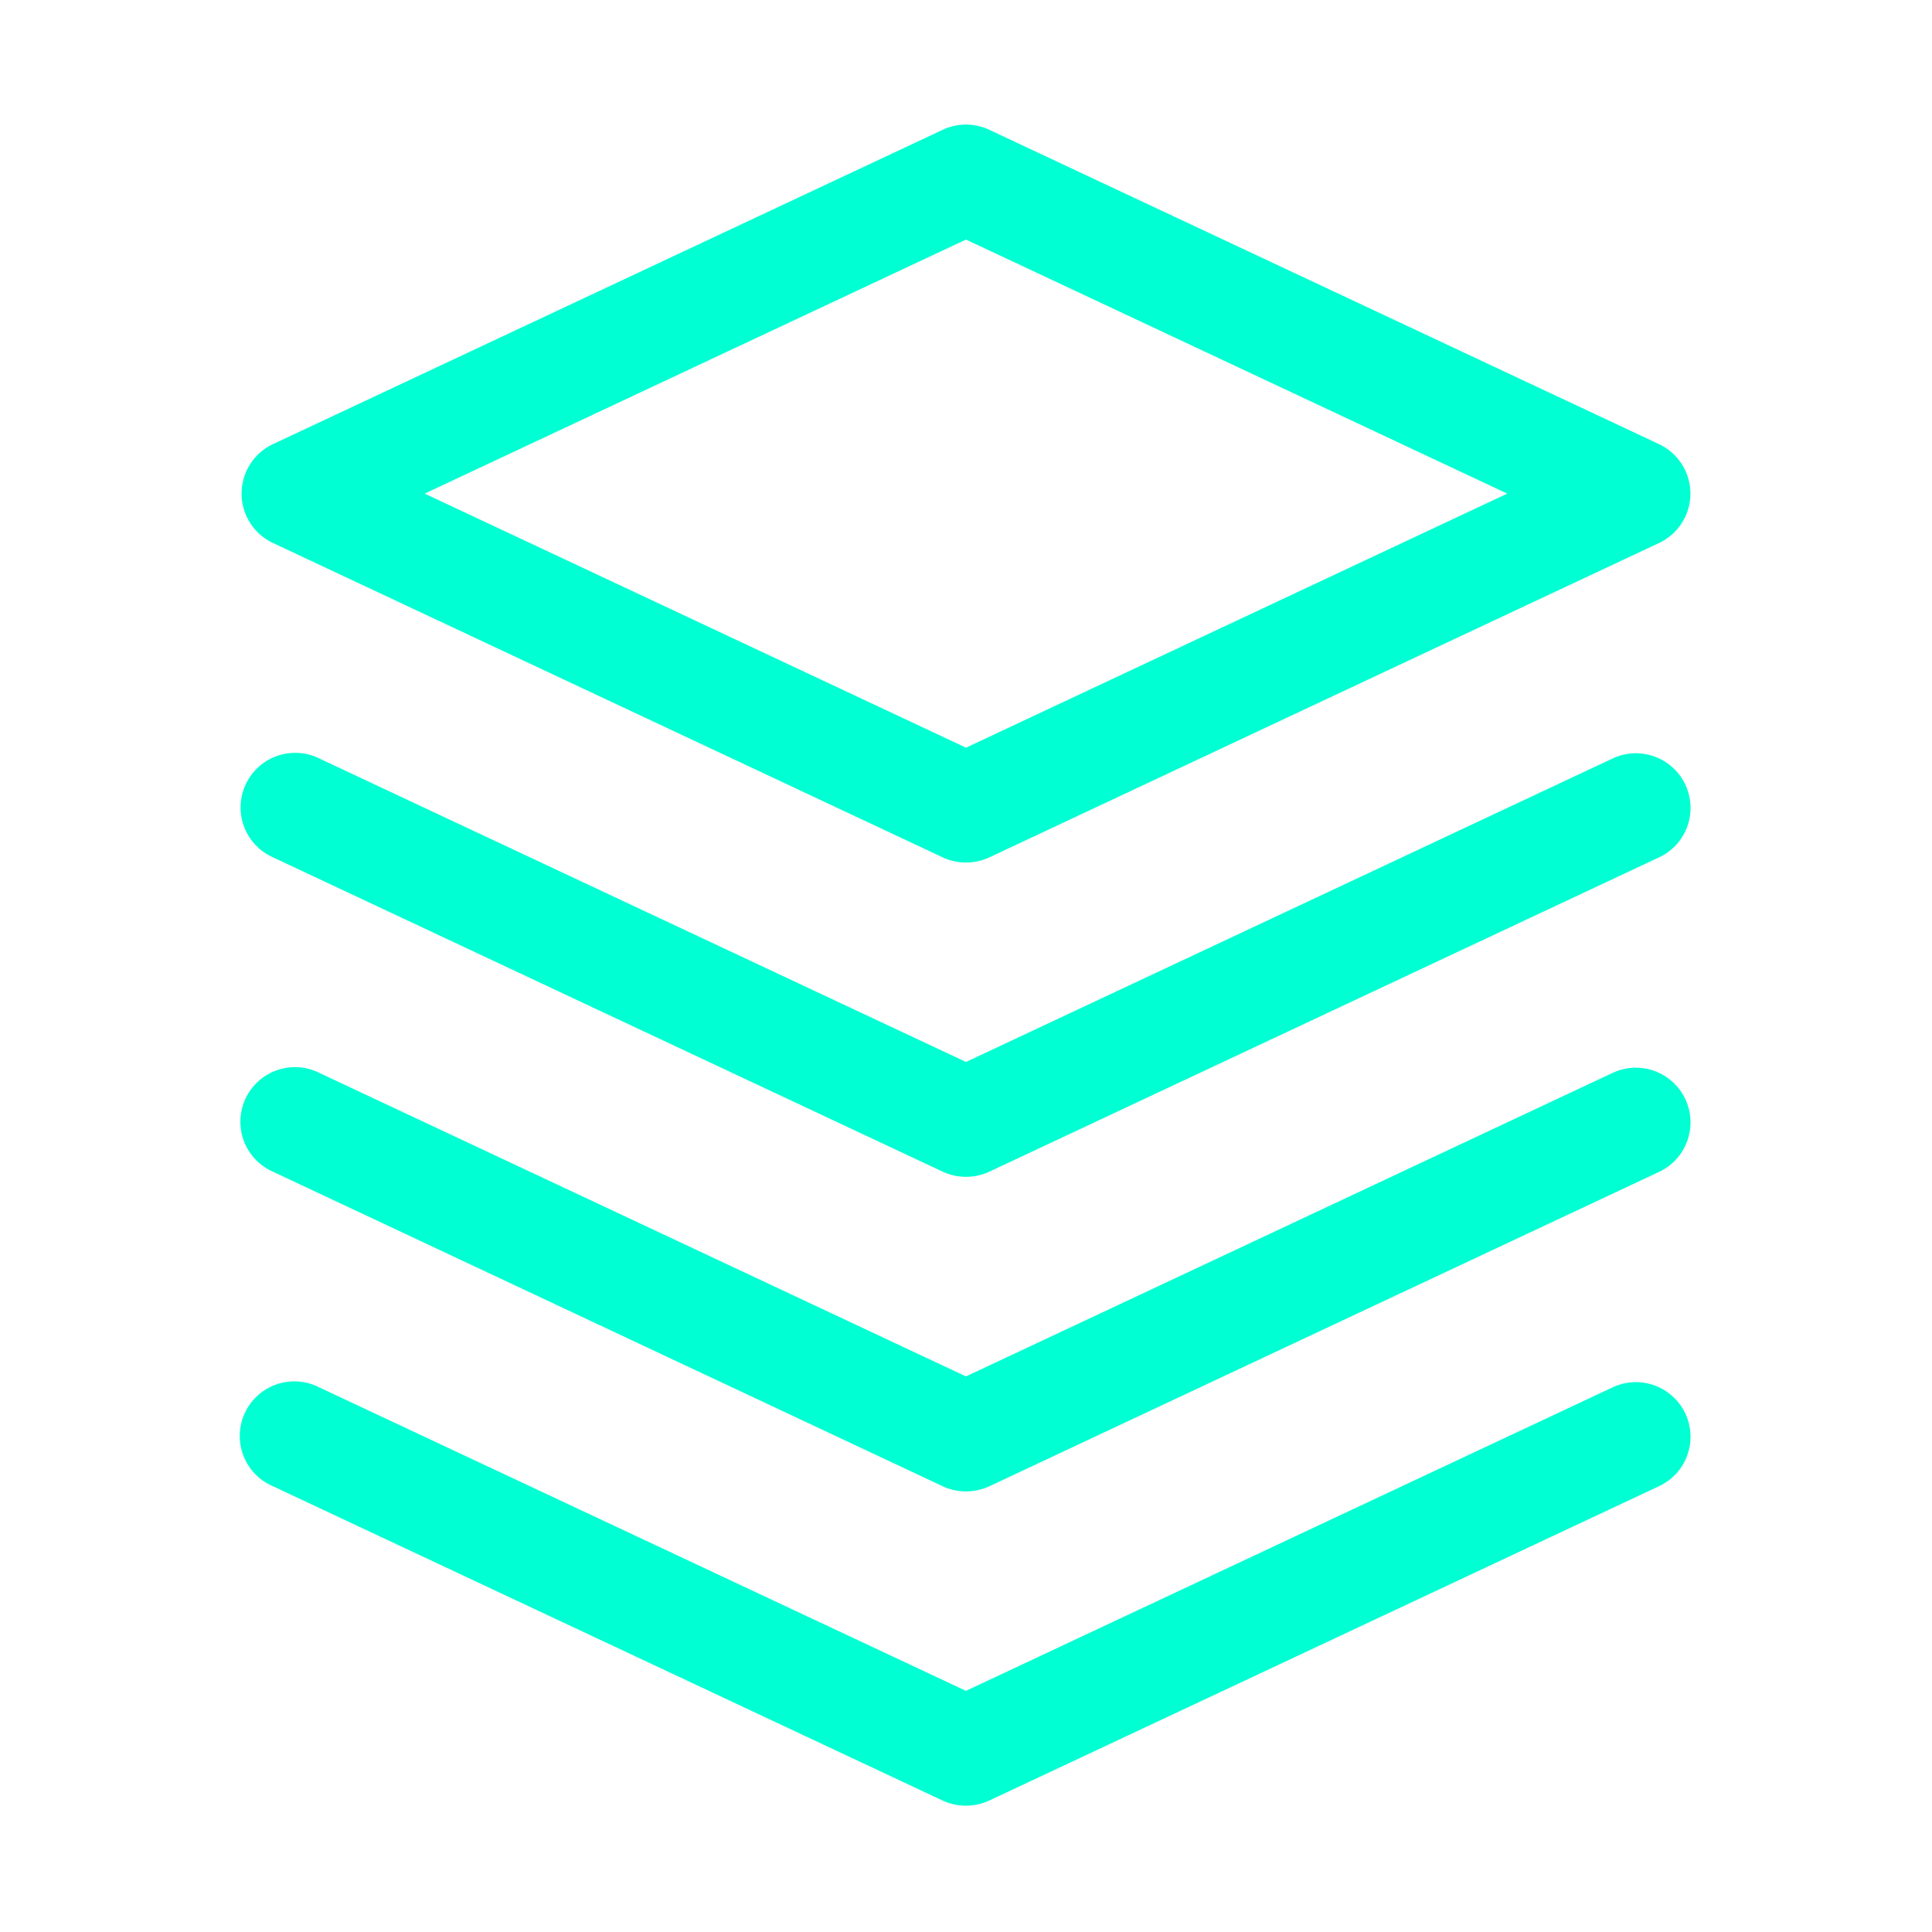
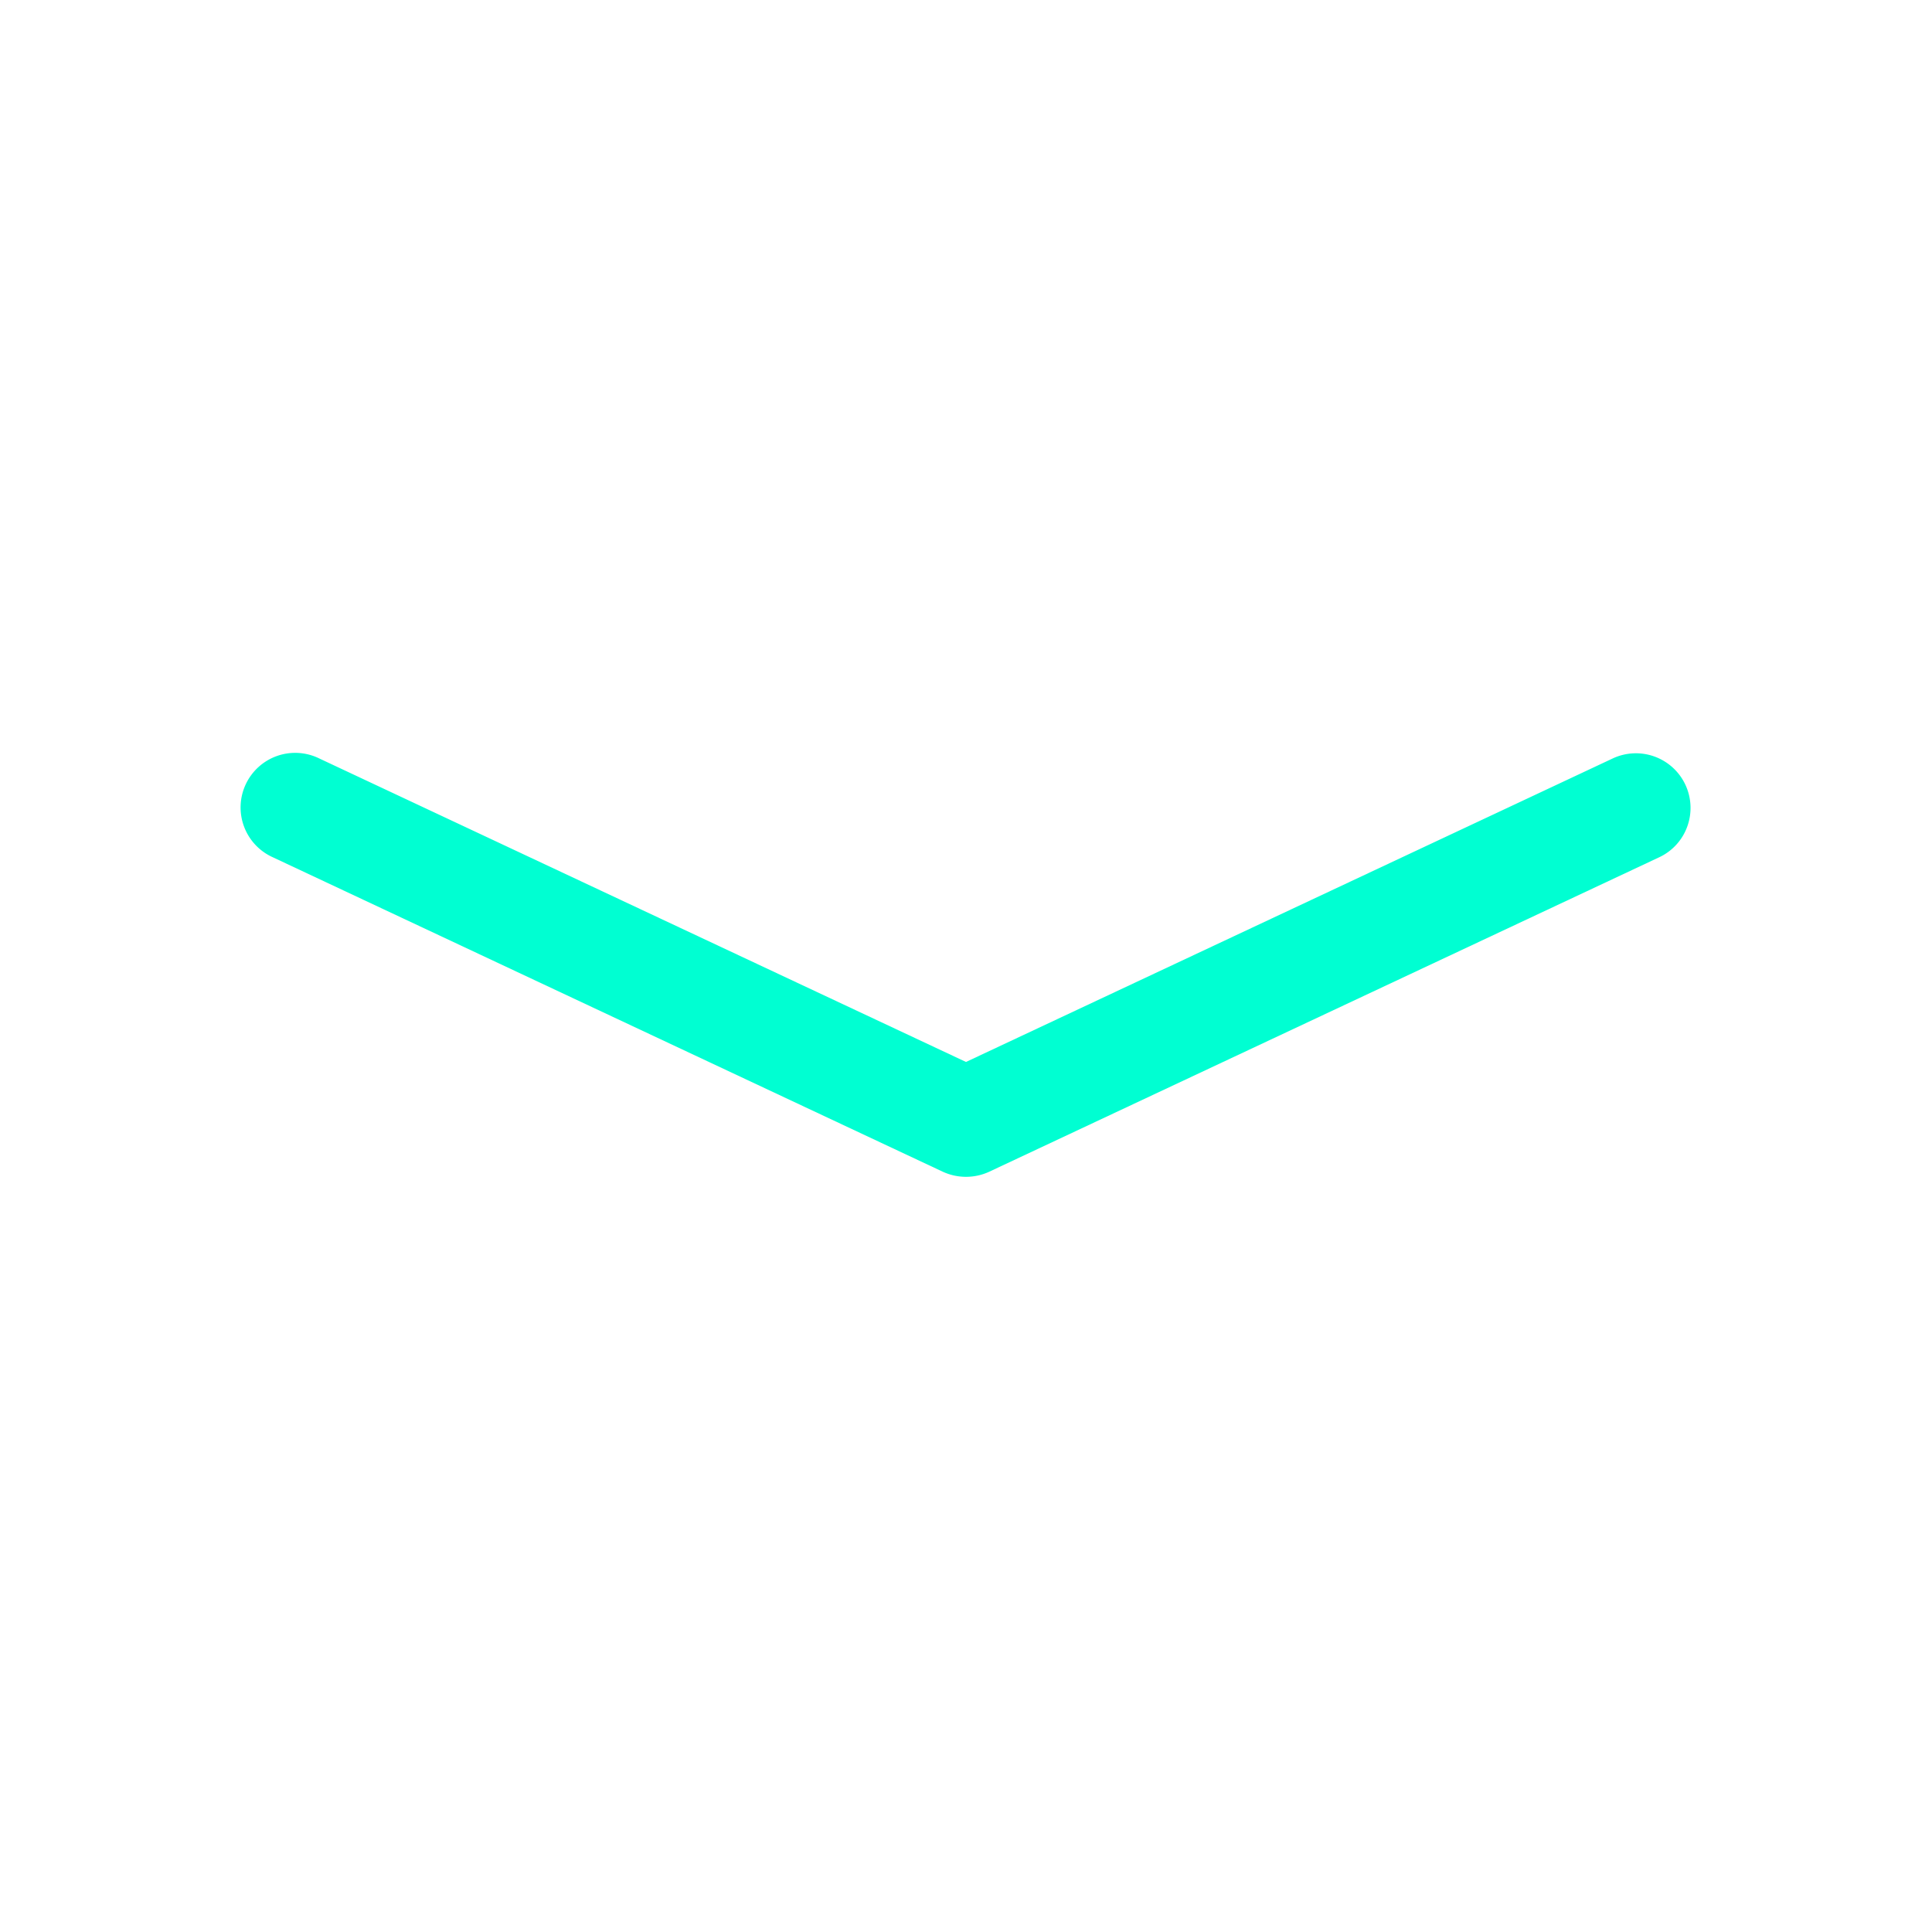
<svg xmlns="http://www.w3.org/2000/svg" width="88" height="88" viewBox="0 0 88 88">
-   <path style="fill:none" d="M0 0h88v88H0z" />
-   <path data-name="Trazado 22" d="m1574.031 388.248-30.511-14.32a2.487 2.487 0 0 0-2.117 0l-30.51 14.32a2.487 2.487 0 0 0 0 4.5l30.511 14.323a2.52 2.52 0 0 0 2.116 0l30.51-14.322a2.487 2.487 0 0 0 0-4.5zm-31.569 13.825-.068-.032-24.588-11.541 24.656-11.571.068.032 24.587 11.539z" transform="translate(-1498.462 -368.017)" style="fill:#00ffd2" />
  <path data-name="Trazado 23" d="M1575.31 509.817a2.488 2.488 0 0 0-3.4-3.1l-29.452 13.822-29.453-13.822a2.487 2.487 0 1 0-2.117 4.5l30.512 14.321a2.524 2.524 0 0 0 2.117 0l30.51-14.32a2.467 2.467 0 0 0 1.283-1.401z" transform="translate(-1498.458 -472.168)" style="fill:#00ffd2" />
-   <path data-name="Trazado 24" d="M1575.309 576.211a2.489 2.489 0 0 0-3.4-3.1l-29.452 13.824-29.453-13.825a2.487 2.487 0 1 0-2.116 4.5l30.512 14.33a2.524 2.524 0 0 0 2.117 0l30.51-14.322a2.471 2.471 0 0 0 1.282-1.407z" transform="translate(-1498.458 -524.241)" style="fill:#00ffd2" />
-   <path data-name="Trazado 25" d="M1575.309 642.614a2.488 2.488 0 0 0-3.4-3.1l-29.454 13.823-29.453-13.822a2.488 2.488 0 1 0-2.117 4.5l30.511 14.32a2.523 2.523 0 0 0 2.117 0l30.51-14.32a2.469 2.469 0 0 0 1.286-1.401z" transform="translate(-1498.458 -576.321)" style="fill:#00ffd2" />
</svg>